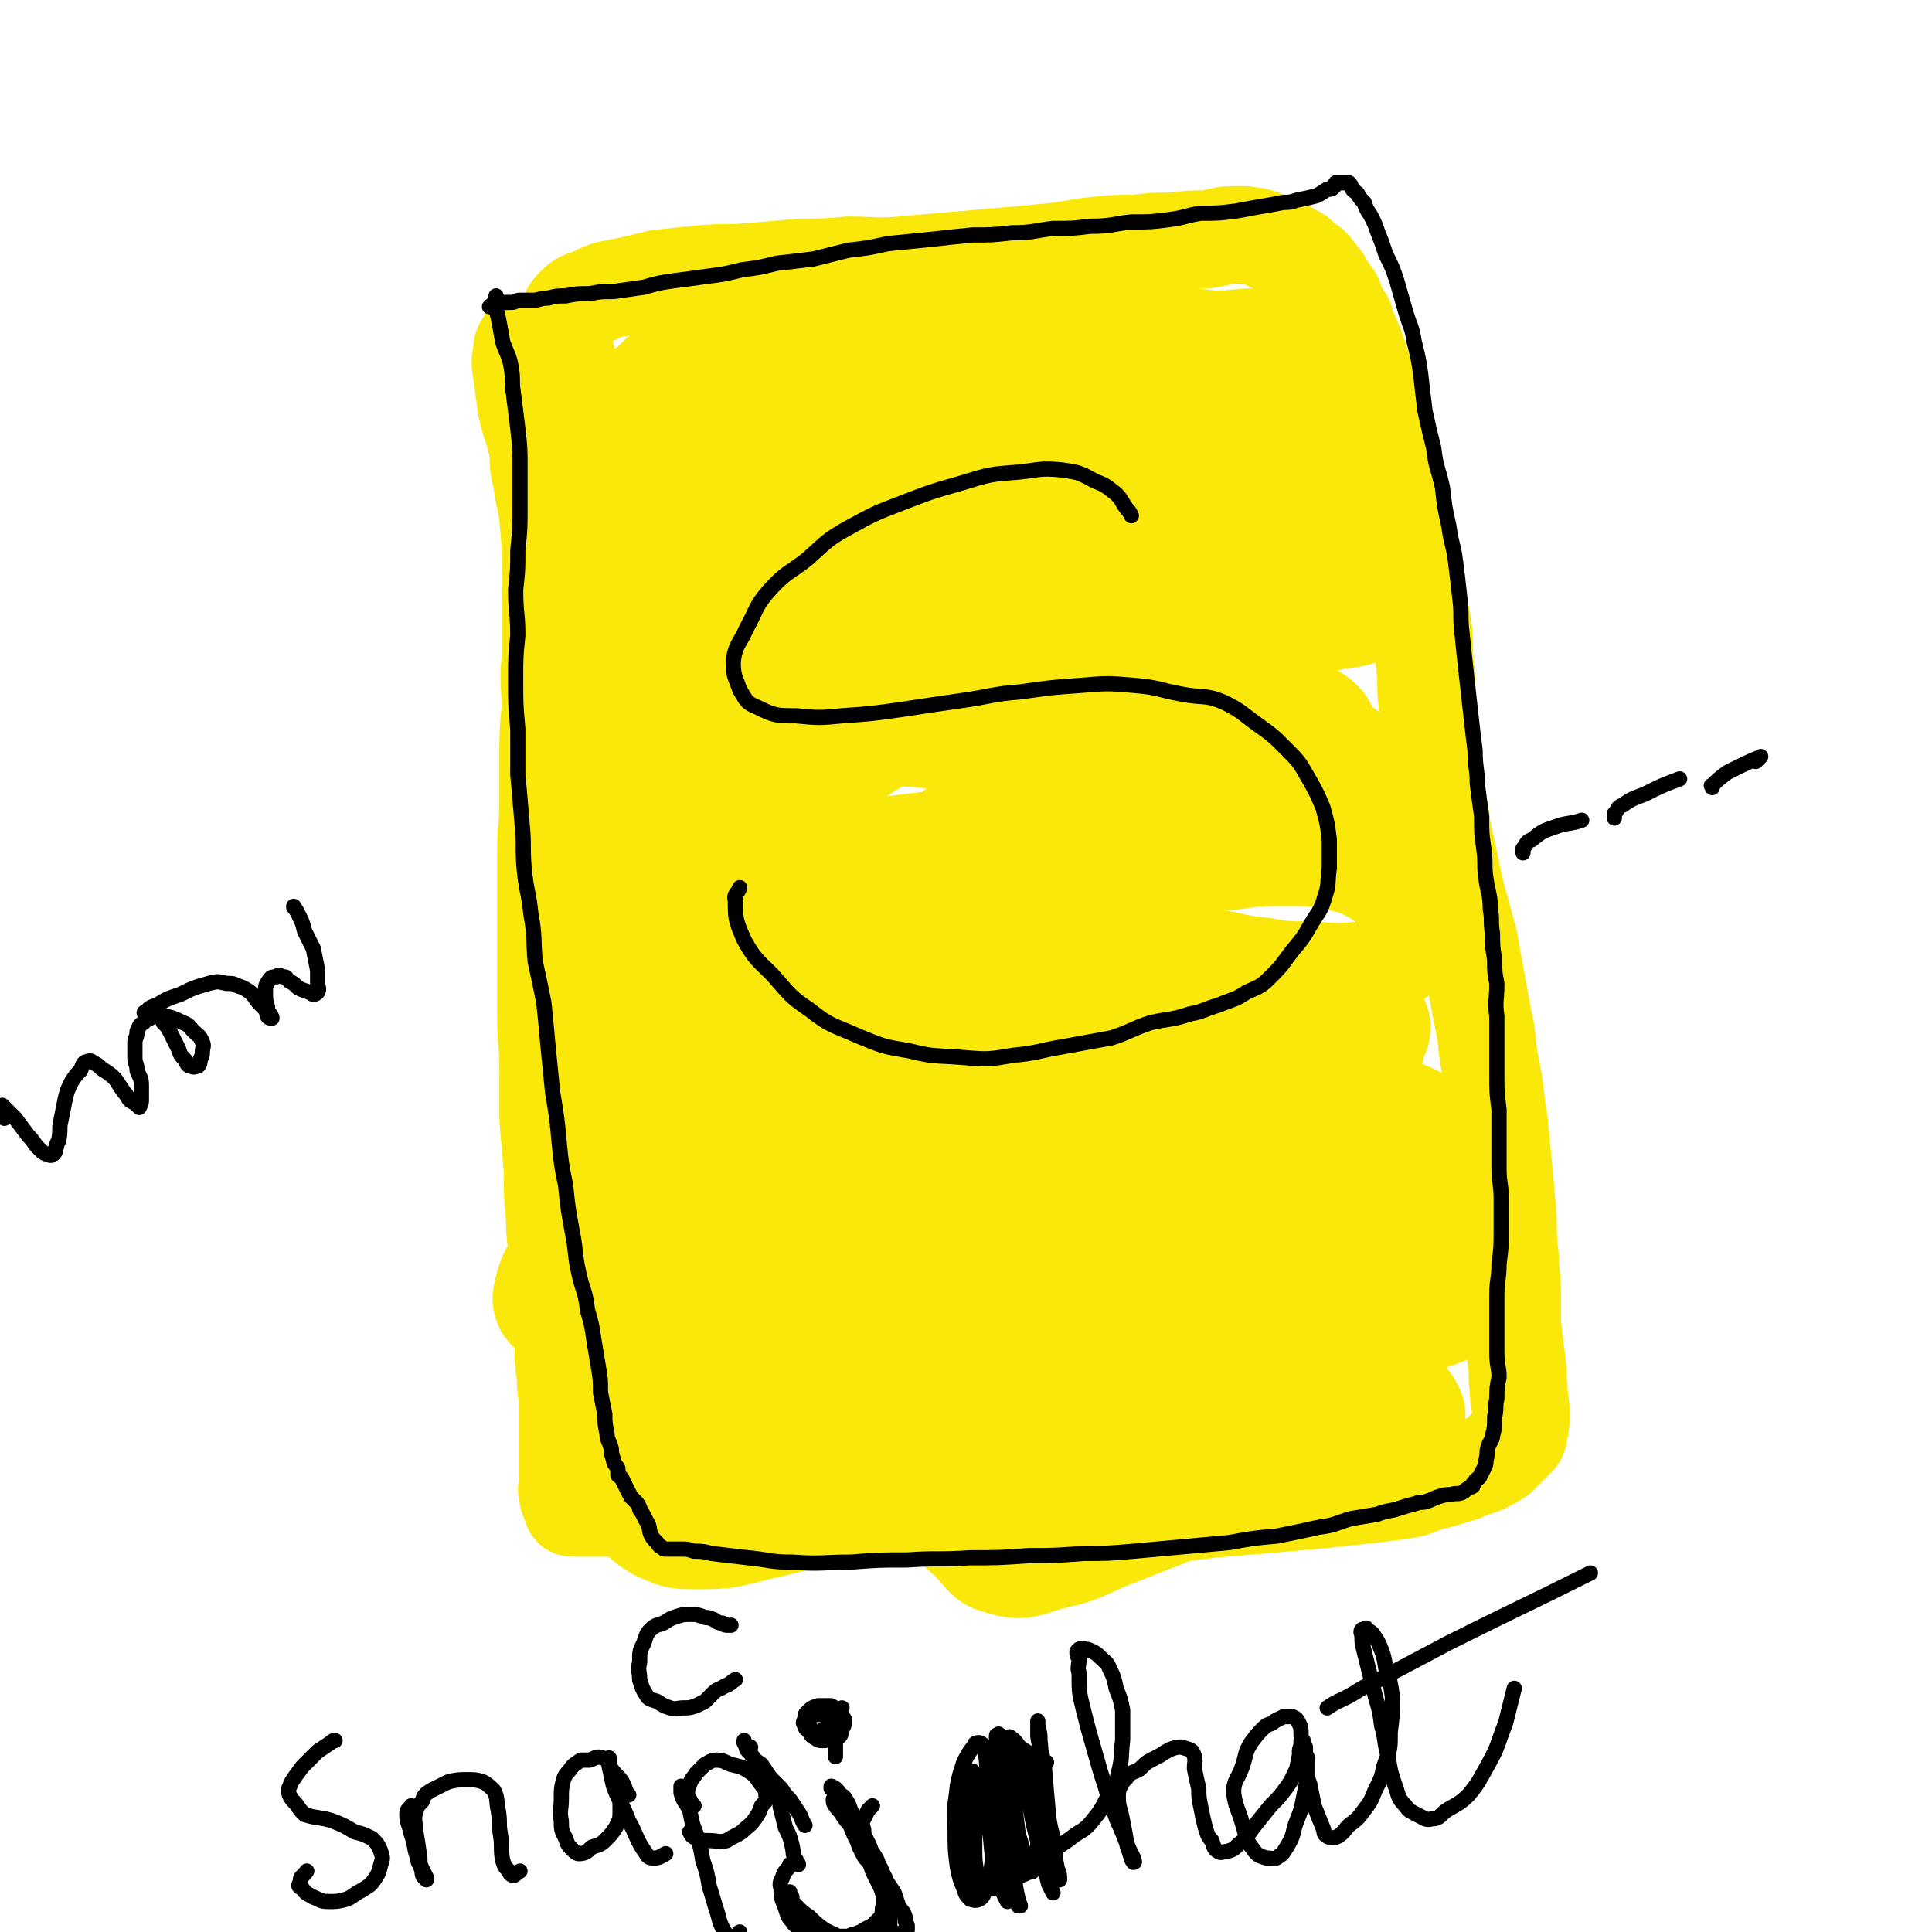
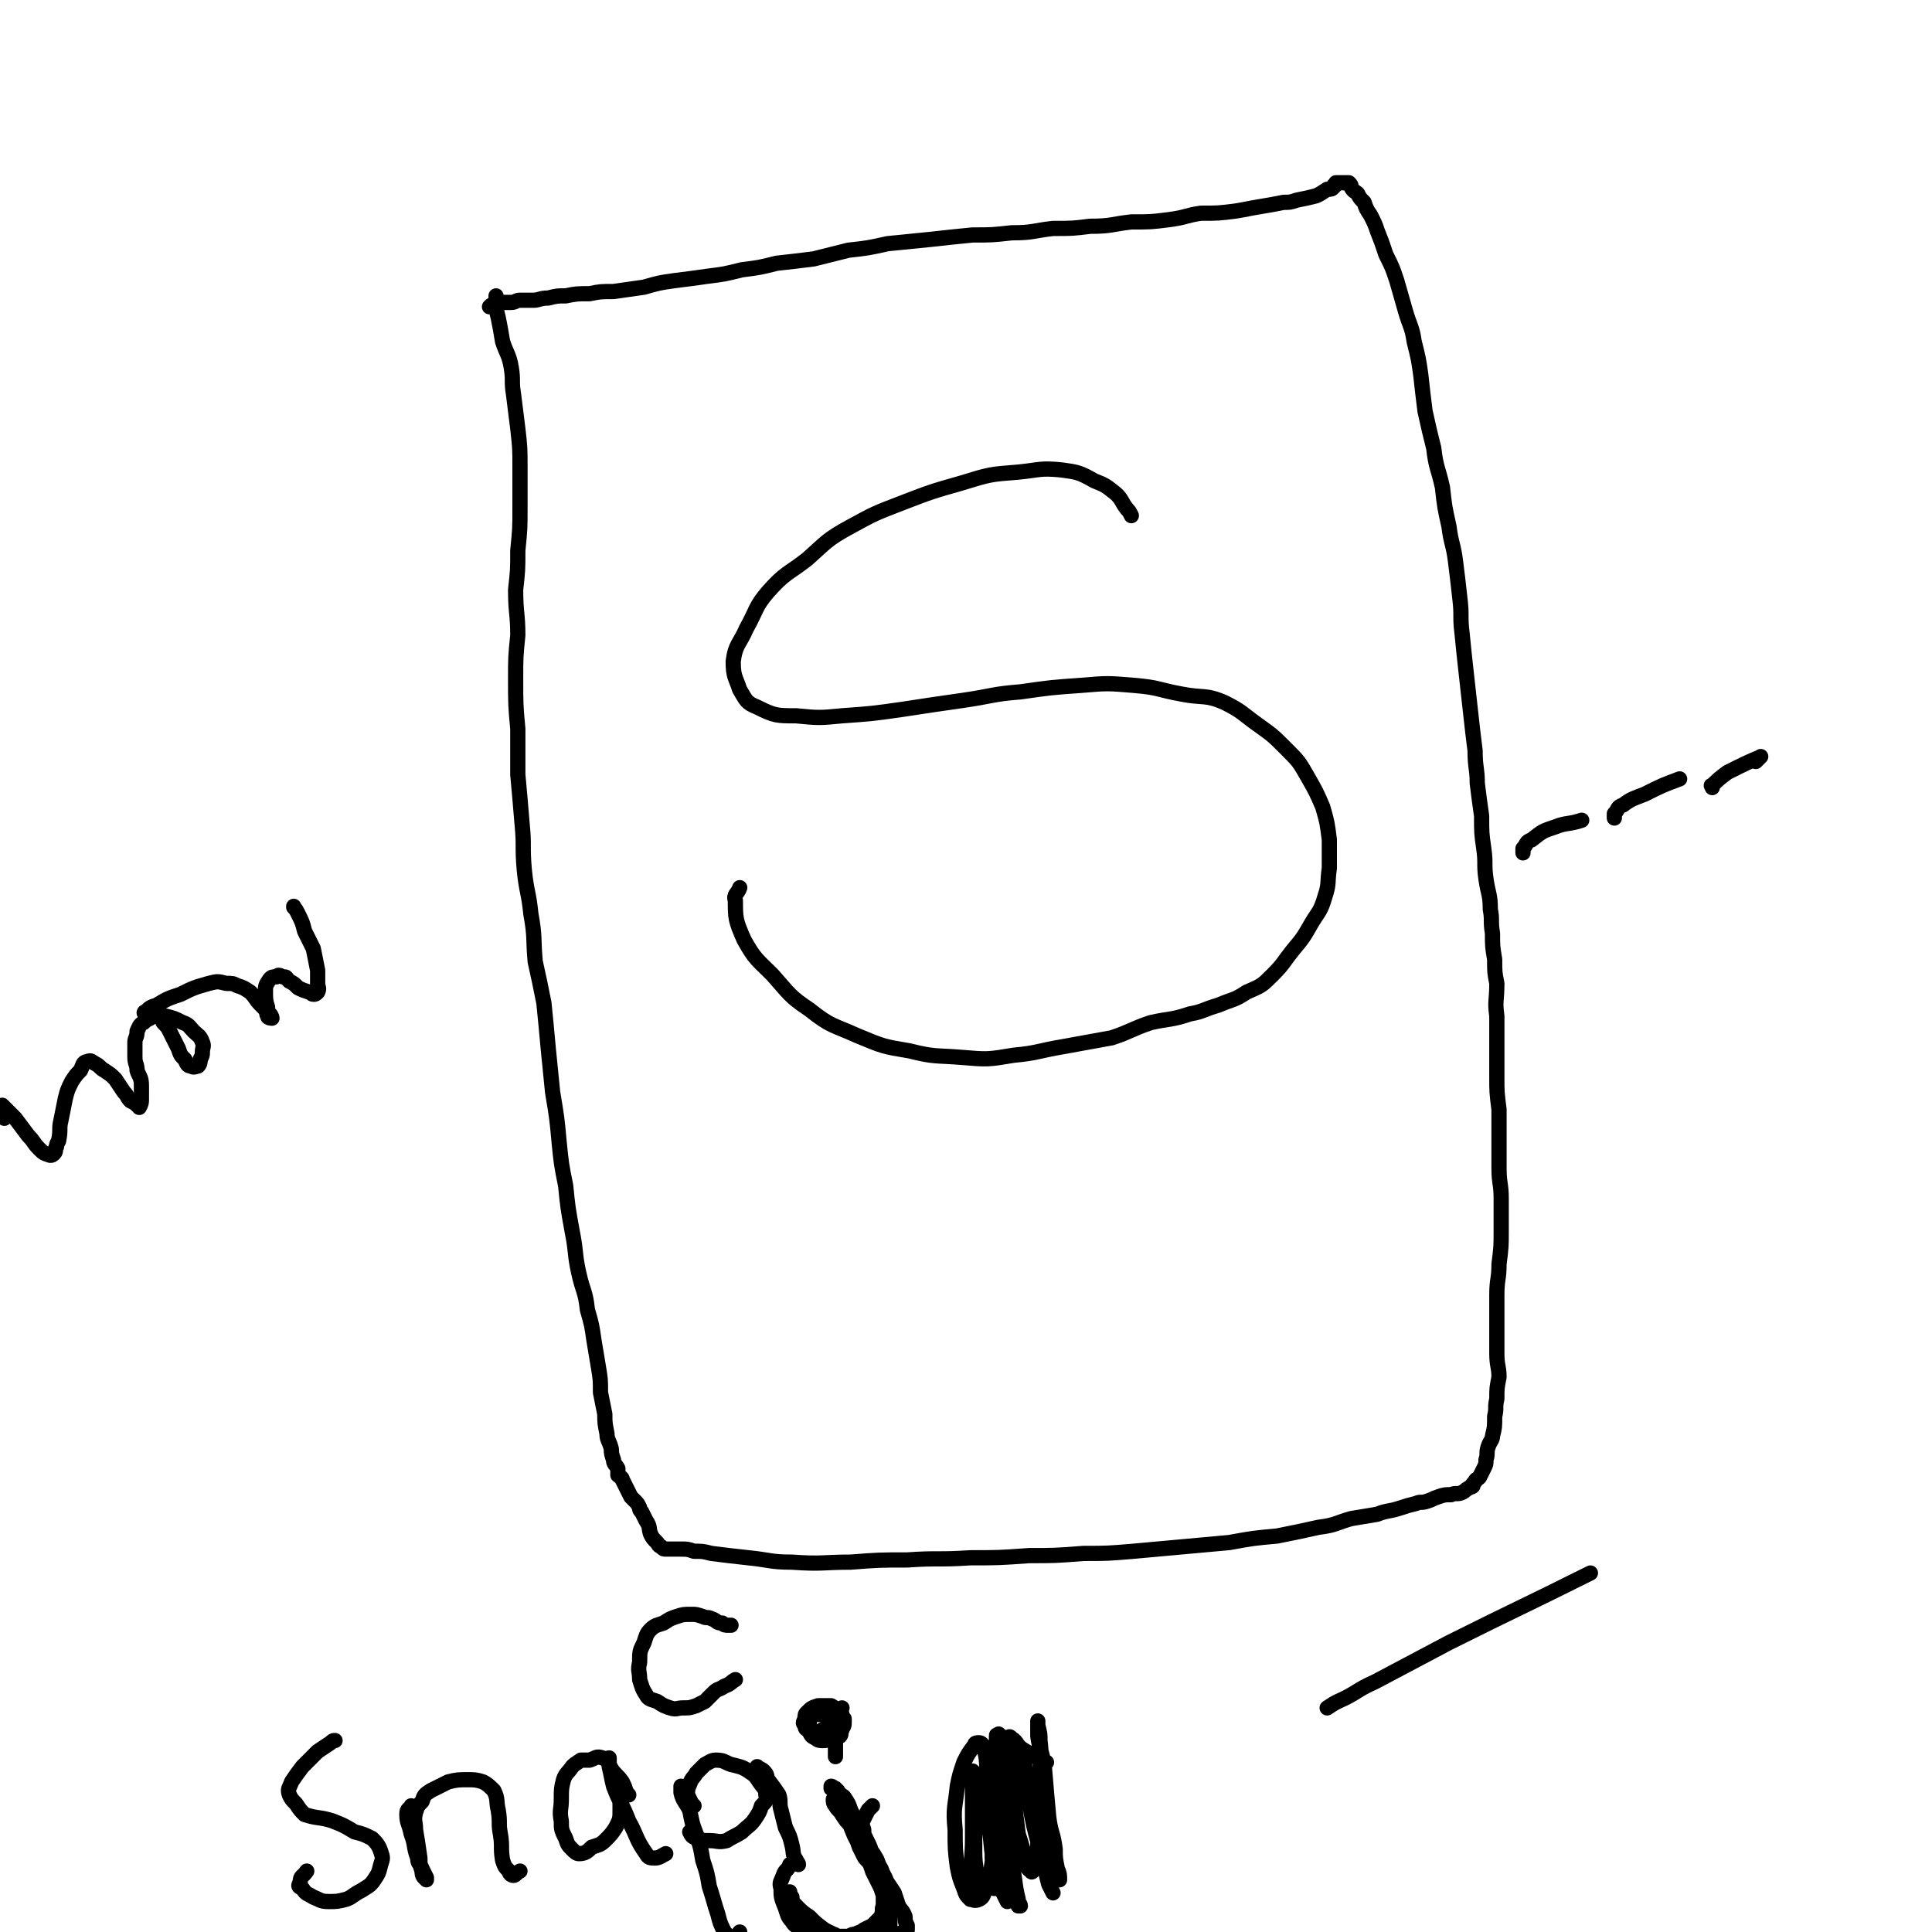
<svg xmlns="http://www.w3.org/2000/svg" viewBox="0 0 888 888" version="1.1">
  <g fill="none" stroke="#FAE80B" stroke-width="45" stroke-linecap="round" stroke-linejoin="round">
-     <path d="M241,158c0,0 0,0 0,0 -1,2 -1,1 -1,4 -1,4 -1,5 0,10 1,8 1,8 2,15 2,9 3,9 5,18 1,7 0,8 2,15 1,9 2,9 3,18 1,11 1,11 1,21 1,11 0,11 0,22 0,11 0,11 0,22 -1,11 0,11 0,23 -1,11 -1,11 -1,22 0,10 0,10 0,20 0,12 -1,12 -1,24 0,13 0,13 0,25 0,13 0,13 0,25 0,13 0,13 0,25 0,12 1,12 1,24 0,11 0,11 0,23 1,12 1,12 2,24 0,11 0,11 1,21 0,11 1,11 2,21 0,10 0,10 1,19 0,9 0,9 1,18 0,8 0,8 1,15 0,8 1,8 1,15 0,5 0,5 0,11 0,5 0,5 0,10 0,4 0,4 0,7 0,3 0,3 0,6 0,3 -1,3 0,5 0,2 0,2 1,4 1,2 1,2 1,3 1,0 1,0 1,0 1,0 1,0 2,0 2,0 2,0 3,0 6,0 6,0 12,0 7,1 7,1 15,2 9,0 9,0 18,1 14,0 14,0 28,1 14,0 14,0 28,0 15,0 15,-1 30,-1 14,0 14,-1 29,-1 14,0 14,0 28,0 14,0 14,0 28,0 13,0 13,0 26,0 13,0 13,1 26,0 13,0 13,-1 26,-2 12,-1 12,-1 24,-2 11,-1 11,-1 22,-2 9,-1 9,-1 19,-2 8,-1 8,-1 16,-2 7,-1 7,-2 13,-4 5,-1 5,-1 11,-3 4,-1 4,-1 8,-3 4,-1 4,-1 8,-3 2,-1 2,-1 5,-3 2,-2 2,-2 4,-4 2,-2 2,-2 4,-4 1,-1 1,-2 1,-3 1,-4 1,-4 1,-8 0,-6 -1,-6 -1,-12 -1,-6 0,-6 -1,-13 -1,-8 -1,-8 -2,-16 0,-7 0,-7 0,-14 0,-9 -1,-9 -1,-17 -1,-9 -1,-9 -1,-18 -1,-12 -1,-12 -2,-23 -1,-10 -1,-10 -2,-21 -2,-10 -1,-10 -3,-21 -2,-10 -2,-10 -3,-20 -2,-10 -2,-10 -4,-21 -2,-11 -2,-11 -4,-22 -3,-11 -3,-11 -6,-22 -2,-9 -2,-9 -4,-19 -2,-8 -2,-8 -3,-16 -2,-9 -2,-9 -3,-18 -1,-9 0,-9 -1,-17 -1,-9 -1,-9 -2,-18 -1,-8 0,-8 -1,-16 -1,-9 0,-9 -1,-17 -1,-8 -2,-8 -3,-17 -2,-8 -2,-8 -3,-16 -2,-8 -2,-8 -4,-16 -1,-7 -2,-7 -3,-13 -2,-6 -2,-6 -4,-13 -2,-5 -1,-6 -3,-11 -1,-5 -1,-5 -2,-10 -1,-4 0,-4 -1,-8 -1,-4 -1,-4 -2,-8 -1,-3 -1,-3 -2,-5 -1,-3 -1,-3 -2,-6 -1,-3 -1,-3 -2,-6 -1,-2 -1,-2 -2,-5 -2,-4 -2,-4 -3,-8 -1,-2 -2,-2 -3,-5 -1,-2 -1,-2 -2,-5 -2,-3 -2,-3 -4,-5 -1,-3 -1,-3 -3,-5 -2,-3 -2,-3 -4,-5 -2,-1 -2,-1 -4,-3 -2,-2 -2,-2 -5,-3 -1,-1 -1,-1 -3,-2 -3,-1 -2,-1 -5,-2 -4,-2 -4,-2 -7,-3 -5,-1 -5,-1 -10,-1 -7,0 -7,1 -13,2 -8,0 -8,0 -16,1 -9,0 -9,0 -17,1 -10,0 -10,0 -19,1 -10,1 -10,2 -21,3 -11,1 -11,1 -22,2 -11,1 -12,1 -23,2 -12,1 -12,1 -23,2 -12,1 -12,0 -24,0 -11,1 -11,1 -22,1 -11,1 -11,1 -23,2 -11,1 -11,0 -22,1 -10,1 -10,1 -20,2 -8,2 -8,2 -17,4 -6,1 -7,1 -13,4 -4,2 -5,1 -8,4 -3,3 -3,3 -4,7 -2,2 -2,2 -3,5 0,3 0,3 1,6 0,3 0,2 1,5 1,3 0,3 1,6 2,4 2,4 5,7 4,3 4,4 8,5 8,3 8,3 17,4 11,3 11,4 22,4 17,0 17,-2 33,-3 20,-2 20,-1 39,-4 22,-2 21,-4 43,-7 21,-4 21,-4 43,-8 18,-3 18,-2 36,-5 16,-3 16,-3 32,-5 12,-1 12,-1 25,-1 9,-1 9,-1 19,-1 7,0 7,1 14,1 6,1 6,1 11,2 3,1 4,1 5,2 1,1 0,1 -1,1 -3,1 -3,0 -5,0 -8,0 -8,0 -15,-1 -8,-1 -8,0 -16,-1 -10,-1 -10,-1 -19,-3 -9,-1 -9,-1 -19,-3 -10,-1 -10,-1 -20,-3 -12,-1 -12,-1 -24,-2 -14,-1 -14,0 -28,0 -14,0 -14,0 -29,0 -15,0 -15,0 -30,1 -14,0 -14,0 -28,1 -12,1 -13,1 -25,3 -12,2 -12,3 -23,6 -10,3 -10,3 -19,8 -8,4 -8,4 -14,10 -6,4 -6,4 -10,10 -3,3 -3,4 -4,8 -2,4 -2,4 -1,8 1,3 2,3 4,5 4,3 4,4 9,4 8,2 9,1 18,0 13,0 13,0 27,-3 18,-3 18,-3 37,-7 20,-5 20,-5 41,-10 22,-5 22,-5 44,-10 23,-6 23,-6 45,-10 22,-4 22,-4 43,-6 17,-2 17,-3 35,-3 11,-1 11,-1 22,1 2,0 3,1 4,3 2,2 2,4 1,5 -5,3 -6,2 -12,4 -9,3 -9,3 -19,5 -13,2 -13,2 -28,4 -15,2 -15,2 -31,3 -19,2 -19,1 -38,3 -22,1 -22,1 -43,3 -23,2 -23,2 -46,5 -21,3 -21,3 -41,8 -15,3 -15,3 -30,8 -12,4 -12,3 -23,9 -9,5 -9,5 -16,12 -5,4 -6,4 -9,11 -3,5 -5,6 -3,11 1,6 3,7 9,11 6,4 6,4 13,6 9,3 9,3 19,2 13,0 13,0 26,-4 17,-4 17,-5 34,-11 20,-7 20,-7 40,-14 21,-8 21,-9 42,-17 19,-7 19,-8 38,-14 19,-6 19,-6 38,-9 17,-4 17,-4 35,-5 14,-1 14,-1 28,0 10,1 10,1 20,4 7,1 7,2 12,6 3,2 4,3 4,6 0,3 -1,4 -4,6 -8,3 -8,2 -16,3 -11,1 -11,1 -21,1 -14,0 -14,0 -28,-1 -14,-1 -14,-1 -28,-2 -18,-2 -18,-2 -35,-3 -17,-1 -17,-1 -35,-1 -21,-1 -21,-1 -42,-1 -18,1 -18,1 -37,2 -15,1 -16,0 -31,3 -13,2 -14,2 -26,7 -11,4 -11,5 -21,11 -8,7 -9,7 -16,15 -6,7 -6,8 -10,17 -4,8 -5,8 -6,16 -1,7 0,8 2,14 2,7 2,8 7,13 4,5 5,6 11,8 9,2 10,0 20,-1 13,-1 14,-1 27,-5 17,-6 16,-7 33,-15 16,-8 16,-8 33,-16 18,-9 18,-10 36,-18 18,-8 18,-8 36,-14 16,-6 17,-6 33,-9 14,-3 14,-4 28,-4 14,-1 14,0 28,2 14,1 14,0 27,3 11,2 11,3 22,7 7,3 8,3 15,7 5,3 7,3 9,7 0,2 -2,3 -4,6 -3,3 -4,3 -8,4 -7,3 -8,3 -15,4 -11,2 -11,2 -21,2 -14,1 -14,1 -29,0 -16,0 -16,-1 -32,-2 -19,-1 -19,-1 -38,-1 -18,-1 -18,-1 -37,-1 -18,-1 -18,0 -36,0 -16,1 -16,0 -32,2 -16,2 -16,1 -32,5 -14,4 -14,4 -27,10 -14,6 -14,6 -26,15 -11,8 -11,9 -21,19 -9,10 -10,9 -16,21 -5,9 -3,10 -4,20 -1,7 -3,8 0,14 1,5 3,6 8,9 5,4 5,4 11,5 10,1 10,1 20,-2 12,-3 12,-4 23,-10 14,-8 14,-9 28,-17 14,-9 14,-10 28,-19 15,-9 14,-10 30,-18 14,-8 14,-9 30,-15 15,-6 15,-6 31,-10 15,-4 15,-4 30,-5 14,-2 14,-1 28,0 14,1 14,1 27,4 11,2 11,2 21,6 8,2 7,3 15,7 6,3 7,2 12,6 3,3 3,3 4,7 0,3 0,4 -1,6 -1,4 -2,4 -5,6 -4,3 -4,3 -9,4 -7,3 -7,3 -14,4 -9,1 -9,1 -19,0 -14,-1 -14,-1 -28,-3 -15,-2 -15,-1 -31,-3 -17,-2 -17,-2 -33,-5 -16,-2 -16,-2 -31,-4 -14,-2 -14,-3 -29,-3 -14,-1 -14,0 -27,1 -14,1 -14,-1 -28,2 -13,2 -13,3 -25,8 -11,5 -12,4 -22,11 -9,6 -9,7 -15,16 -5,7 -6,7 -8,15 -2,6 -2,7 0,14 1,6 1,7 6,12 5,6 6,6 13,9 9,3 10,4 19,4 16,-1 16,-2 31,-7 19,-6 19,-6 36,-15 19,-10 19,-10 37,-21 16,-10 15,-11 31,-21 14,-9 13,-10 28,-17 15,-7 15,-7 30,-12 15,-4 15,-5 30,-7 14,-1 14,-1 28,0 14,0 14,0 27,4 10,3 10,4 18,10 7,4 7,4 12,10 3,3 3,4 4,8 1,4 1,5 0,8 -1,3 -2,3 -4,5 -4,3 -5,3 -9,4 -8,1 -8,1 -16,1 -15,0 -15,-1 -30,-2 -16,0 -16,0 -32,-1 -18,0 -18,0 -36,0 -17,0 -17,1 -35,2 -15,1 -15,2 -29,4 -16,2 -16,2 -32,4 -17,3 -17,3 -33,6 -15,2 -15,1 -31,4 -13,3 -14,2 -27,6 -11,3 -11,3 -21,7 -8,4 -8,4 -16,9 -7,4 -7,4 -12,9 -3,4 -3,5 -5,9 0,3 0,4 1,7 2,4 2,4 6,6 8,6 9,6 19,8 11,4 12,4 24,5 19,1 19,1 37,-1 21,-2 21,-1 41,-6 21,-6 20,-7 41,-15 18,-7 17,-8 35,-16 16,-7 16,-7 32,-13 15,-7 15,-8 30,-12 15,-4 15,-4 30,-5 14,-2 14,-2 28,-2 11,0 11,0 22,2 9,2 9,2 17,6 6,4 7,4 12,10 3,5 2,6 4,11 1,6 3,7 1,11 -2,5 -4,5 -8,7 -7,3 -7,4 -14,5 -11,1 -12,1 -23,0 -12,0 -12,0 -24,-2 -11,-1 -11,-2 -23,-4 -13,-3 -13,-3 -25,-6 -15,-2 -15,-2 -29,-5 -16,-2 -16,-2 -32,-4 -16,-2 -16,-2 -32,-2 -15,0 -15,0 -30,1 -13,2 -14,1 -27,4 -14,3 -14,3 -28,8 -13,4 -14,4 -26,11 -9,5 -9,6 -17,13 -8,7 -8,7 -13,14 -4,6 -4,7 -5,14 -1,5 -1,6 0,12 2,5 2,5 6,9 4,5 5,6 11,7 10,3 11,2 21,1 14,-1 14,-2 27,-6 17,-5 17,-5 33,-12 17,-7 16,-8 33,-15 14,-6 14,-6 30,-12 15,-5 15,-6 31,-11 16,-4 16,-4 32,-7 17,-4 17,-4 34,-5 16,-1 16,-1 32,0 12,0 12,0 24,3 8,1 9,0 16,4 5,2 5,3 8,7 3,4 4,4 5,8 0,3 0,4 -2,7 -1,4 0,5 -3,8 -5,5 -5,5 -11,8 -9,3 -9,3 -18,5 -12,2 -12,2 -24,2 -17,-1 -17,-2 -33,-4 -17,-3 -17,-3 -34,-6 -17,-4 -17,-4 -33,-7 -16,-3 -16,-3 -32,-5 -17,-2 -17,-3 -33,-3 -16,-1 -16,-1 -32,0 -15,1 -15,2 -30,4 -13,3 -13,3 -27,7 -10,3 -10,3 -19,9 -7,5 -6,6 -12,12 -6,6 -7,6 -11,12 -4,6 -3,6 -5,12 -1,5 -4,6 -2,9 1,4 4,3 8,5 7,3 7,4 15,4 17,1 17,0 33,-3 22,-4 22,-4 42,-10 26,-7 26,-8 52,-16 24,-8 23,-8 48,-16 20,-6 20,-7 42,-11 19,-4 19,-4 39,-4 19,0 19,1 37,4 17,3 16,3 33,8 12,4 13,4 25,9 7,3 7,4 13,8 3,2 4,2 5,5 0,2 -1,3 -3,4 -3,2 -4,2 -7,3 -8,1 -8,0 -16,1 -12,1 -12,1 -23,1 -16,1 -16,1 -32,1 -17,0 -17,0 -34,-1 -16,0 -16,0 -32,-1 -17,-1 -17,-1 -34,-3 -17,-2 -17,-3 -34,-6 -18,-2 -18,-3 -36,-4 -18,-1 -18,-2 -36,0 -17,2 -17,3 -34,7 -16,4 -16,4 -31,11 -13,5 -13,5 -25,13 -10,6 -10,6 -19,14 -8,7 -8,7 -13,15 -5,5 -5,6 -7,12 -1,5 -2,6 0,10 3,4 4,4 9,6 8,3 8,4 17,4 17,0 17,-2 34,-6 19,-4 19,-4 39,-10 22,-7 22,-8 44,-15 21,-8 21,-8 43,-16 18,-6 18,-6 37,-12 18,-5 17,-6 36,-10 18,-4 18,-3 37,-6 21,-3 21,-4 41,-5 19,-1 19,0 38,1 14,0 14,0 28,2 6,1 9,0 13,3 3,3 1,5 1,10 -2,5 -1,6 -5,9 -6,7 -7,6 -15,10 -9,5 -9,6 -19,10 -13,5 -13,5 -28,7 -16,4 -16,4 -32,5 -19,1 -19,1 -39,0 -19,-1 -20,-1 -39,-4 -17,-3 -17,-4 -34,-9 -14,-3 -14,-4 -28,-7 -13,-3 -13,-2 -27,-4 -13,-1 -13,-1 -26,-1 -13,1 -13,0 -26,4 -13,3 -13,4 -25,9 -10,5 -11,4 -20,11 -7,6 -7,7 -13,15 -5,7 -6,7 -10,15 -3,8 -2,8 -3,16 0,6 -1,8 2,13 3,5 4,6 9,9 7,3 8,4 16,4 11,0 11,-1 22,-4 19,-5 19,-5 38,-12 21,-7 21,-7 41,-16 23,-9 23,-10 45,-20 21,-9 21,-11 43,-19 20,-7 20,-6 41,-10 19,-4 19,-4 38,-5 17,-1 17,0 34,1 14,1 15,1 29,4 11,3 11,3 22,7 7,2 7,2 13,6 2,1 3,2 3,4 0,3 -1,4 -4,6 -5,4 -6,4 -12,6 -10,4 -10,5 -21,7 -13,3 -13,3 -26,4 -18,2 -18,3 -35,3 -19,0 -20,0 -39,-3 -22,-3 -22,-4 -44,-9 -21,-4 -21,-6 -42,-9 -17,-2 -17,-1 -34,0 -18,1 -18,0 -35,5 -17,5 -17,6 -32,15 -14,8 -15,8 -27,19 -11,10 -12,10 -19,22 -6,9 -5,9 -9,20 -2,6 -4,8 -2,14 2,5 4,6 9,9 7,3 8,4 16,4 15,0 15,0 30,-4 18,-4 18,-4 34,-11 19,-7 19,-7 37,-15 18,-8 17,-9 35,-17 17,-7 17,-6 34,-13 17,-6 17,-7 34,-11 16,-4 16,-3 33,-5 14,-2 14,-1 28,-1 14,-1 14,-1 28,0 9,0 9,0 18,2 7,2 7,1 13,5 4,2 4,3 7,7 1,2 2,3 2,5 0,3 -1,3 -3,5 -2,2 -2,3 -5,4 -5,2 -5,2 -11,3 -8,0 -9,0 -17,-1 -13,-1 -13,0 -25,-3 -17,-4 -16,-6 -32,-11 -14,-5 -14,-6 -28,-9 -13,-3 -13,-2 -26,-3 -12,-1 -12,-2 -25,0 -15,1 -15,1 -30,4 -15,3 -16,3 -31,7 -14,4 -14,4 -28,9 -10,4 -10,4 -20,9 -4,3 -5,3 -8,7 -2,2 -2,3 -2,6 0,2 0,3 2,4 7,4 7,3 15,5 13,3 13,4 26,5 18,1 19,0 37,-2 18,-1 18,-1 37,-5 17,-3 17,-4 34,-8 18,-4 18,-4 36,-8 17,-3 17,-2 35,-4 15,-2 15,-2 29,-3 8,0 8,1 16,1 4,0 5,0 7,0 0,0 -1,1 -2,1 -3,2 -3,1 -6,2 -10,3 -10,3 -19,7 -25,8 -25,8 -49,17 -23,9 -23,9 -46,18 -13,5 -13,7 -27,10 -12,3 -14,6 -24,3 -10,-2 -9,-6 -17,-13 -4,-4 -6,-4 -8,-10 -3,-14 0,-15 -1,-31 " />
-   </g>
+     </g>
  <g fill="none" stroke="#000000" stroke-width="7" stroke-linecap="round" stroke-linejoin="round">
    <path d="M520,237c0,0 0,0 0,0 -1,-2 -1,-2 -2,-3 -3,-4 -2,-4 -5,-7 -5,-4 -5,-4 -10,-6 -7,-4 -8,-4 -15,-5 -10,-1 -10,0 -20,1 -13,1 -13,1 -26,5 -14,4 -14,4 -27,9 -13,5 -13,5 -24,11 -11,6 -11,7 -20,15 -9,7 -10,6 -18,15 -6,7 -5,8 -10,17 -3,7 -5,7 -6,15 0,7 1,7 3,13 3,5 3,6 8,8 8,4 9,4 18,4 10,1 11,1 21,0 14,-1 14,-1 28,-3 13,-2 13,-2 27,-4 14,-2 14,-3 27,-4 14,-2 14,-2 28,-3 12,-1 12,-1 24,0 12,1 11,2 22,4 10,2 11,0 20,4 8,4 8,5 15,10 7,5 7,5 13,11 6,6 6,6 10,13 4,7 4,7 7,14 2,7 2,7 3,15 0,6 0,6 0,13 -1,7 0,7 -2,13 -2,7 -3,7 -6,12 -4,7 -4,7 -9,13 -4,5 -4,6 -9,11 -5,5 -5,5 -12,8 -6,4 -6,3 -13,6 -7,2 -7,3 -13,4 -9,3 -9,2 -18,4 -9,3 -9,4 -18,7 -11,2 -11,2 -22,4 -12,2 -12,3 -23,4 -12,2 -12,2 -24,1 -12,-1 -12,0 -24,-3 -12,-2 -12,-2 -24,-7 -11,-5 -12,-4 -22,-12 -9,-6 -9,-7 -17,-16 -7,-7 -8,-7 -13,-16 -4,-9 -4,-10 -4,-18 -1,-3 1,-3 2,-6 " />
    <path d="M228,136c0,0 0,0 0,0 0,1 0,1 0,3 0,3 0,3 1,7 1,5 1,5 2,11 2,6 3,6 4,12 1,6 0,6 1,12 1,8 1,8 2,16 1,9 1,9 1,18 0,9 0,9 0,18 0,10 0,10 -1,20 0,9 0,9 -1,18 0,11 1,11 1,21 -1,10 -1,10 -1,20 0,12 0,12 1,23 0,10 0,10 0,21 1,11 1,11 2,23 1,10 0,10 1,21 1,10 2,10 3,20 2,11 1,11 2,22 2,9 2,9 4,19 1,10 1,10 2,21 1,10 1,10 2,20 2,12 2,12 3,23 1,10 1,10 3,20 1,10 1,10 3,21 2,10 1,10 3,19 2,9 3,8 4,17 2,7 2,7 3,14 1,6 1,6 2,12 1,6 1,6 1,12 1,5 1,5 2,10 0,4 0,4 1,9 0,3 1,3 2,7 0,2 0,2 1,5 0,2 1,2 2,4 0,1 0,2 0,3 1,1 2,1 2,2 1,2 1,2 2,4 1,2 1,2 2,4 1,1 1,1 2,2 1,1 1,1 2,3 0,1 0,1 1,2 1,2 1,2 2,4 2,3 1,3 2,6 1,2 1,2 3,4 1,1 0,1 2,2 1,1 1,1 2,1 1,0 1,0 3,0 2,0 2,0 4,0 3,0 3,0 6,1 4,0 4,0 8,1 8,1 8,1 17,2 10,1 10,2 20,2 14,1 14,0 27,0 13,-1 13,-1 26,-1 14,-1 14,0 29,-1 13,0 13,0 27,-1 12,0 12,0 25,-1 11,0 11,0 23,-1 11,-1 11,-1 22,-2 11,-1 11,-1 22,-2 11,-2 11,-2 22,-3 10,-2 10,-2 19,-4 8,-1 8,-2 15,-4 6,-1 6,-1 12,-2 5,-2 5,-1 11,-3 3,-1 3,-1 7,-2 2,-1 2,0 5,-1 3,-1 2,-1 5,-2 3,-1 3,-1 6,-1 2,-1 3,0 5,-1 2,-1 1,-1 3,-2 1,-1 1,0 2,-1 0,0 0,-1 0,-1 0,0 0,1 0,1 0,-1 0,-1 1,-2 0,-1 1,-1 2,-2 1,-2 1,-2 2,-4 1,-2 1,-2 1,-4 1,-3 0,-3 1,-6 1,-3 2,-3 2,-5 1,-4 1,-4 1,-9 1,-4 0,-4 1,-8 0,-5 0,-5 1,-10 0,-5 -1,-5 -1,-11 0,-6 0,-6 0,-12 0,-7 0,-7 0,-15 0,-7 1,-7 1,-14 1,-8 1,-8 1,-15 0,-7 0,-7 0,-15 0,-7 -1,-7 -1,-14 0,-6 0,-6 0,-13 0,-7 0,-7 0,-14 -1,-8 -1,-8 -1,-15 0,-7 0,-7 0,-14 0,-7 0,-7 0,-14 -1,-7 0,-7 0,-15 -1,-5 -1,-5 -1,-11 -1,-6 -1,-6 -1,-12 -1,-6 0,-6 -1,-11 0,-7 -1,-7 -2,-14 -1,-7 0,-7 -1,-14 -1,-7 -1,-7 -1,-15 -1,-7 -1,-7 -2,-15 0,-7 -1,-7 -1,-15 -1,-8 -1,-8 -2,-17 -1,-9 -1,-9 -2,-18 -1,-9 -1,-9 -2,-19 -1,-8 0,-8 -1,-16 -1,-9 -1,-9 -2,-17 -1,-8 -2,-8 -3,-16 -2,-9 -2,-9 -3,-18 -2,-9 -3,-9 -4,-18 -2,-8 -2,-8 -4,-17 -1,-8 -1,-8 -2,-17 -1,-7 -1,-7 -3,-15 -1,-7 -2,-7 -4,-14 -2,-7 -2,-7 -4,-14 -2,-6 -2,-6 -5,-12 -2,-6 -2,-6 -4,-11 -1,-3 -1,-3 -3,-7 -2,-3 -2,-3 -3,-6 -2,-2 -2,-2 -3,-4 -1,-1 -2,-1 -3,-3 0,-1 0,-1 -1,-2 0,0 -1,0 -1,0 -1,0 -1,0 -2,0 0,0 0,0 -1,0 -1,0 -1,0 -2,0 0,0 0,1 0,1 -1,0 -1,0 -1,1 -1,1 -1,1 -3,1 -3,2 -3,2 -5,3 -4,1 -4,1 -9,2 -3,1 -3,1 -6,1 -5,1 -5,1 -11,2 -6,1 -5,1 -11,2 -8,1 -8,1 -16,1 -7,1 -7,2 -15,3 -8,1 -8,1 -17,1 -9,1 -9,2 -19,2 -8,1 -8,1 -17,1 -9,1 -9,2 -19,2 -9,1 -9,1 -18,1 -10,1 -10,1 -19,2 -10,1 -10,1 -20,2 -9,2 -9,2 -18,3 -8,2 -8,2 -16,4 -8,1 -8,1 -17,2 -8,2 -8,2 -16,3 -8,2 -8,2 -16,3 -7,1 -7,1 -15,2 -7,1 -7,1 -14,3 -7,1 -7,1 -14,2 -6,0 -6,0 -11,1 -6,0 -6,0 -11,1 -4,0 -4,0 -8,1 -4,0 -4,1 -7,1 -3,0 -3,0 -6,0 -2,0 -2,1 -4,1 -3,0 -3,0 -5,0 -1,0 -1,0 -2,1 -2,0 -2,0 -3,1 " />
-     <path d="M475,812c0,0 0,0 0,0 -2,0 -2,0 -3,0 -2,0 -2,-1 -4,-1 -2,0 -2,-1 -4,0 -4,1 -4,1 -7,3 -4,1 -4,1 -7,4 -3,3 -3,3 -5,7 -2,6 -2,6 -3,12 0,7 -1,8 1,15 2,5 2,5 6,9 3,3 4,4 8,4 4,1 4,0 8,-1 4,-2 5,-2 9,-4 4,-4 4,-4 9,-8 4,-4 5,-4 9,-7 5,-4 6,-3 10,-8 4,-5 4,-5 7,-11 3,-6 4,-5 5,-11 2,-7 1,-8 2,-15 0,-7 0,-7 0,-14 -1,-5 -1,-5 -3,-10 -1,-5 -1,-5 -3,-9 -1,-3 -2,-3 -4,-5 -2,-2 -2,-2 -4,-3 -2,-1 -2,-1 -4,-1 -1,-1 -1,0 -2,0 0,1 -1,1 -1,1 0,2 0,2 1,3 0,4 -1,4 0,7 0,9 0,9 2,17 2,8 2,8 4,15 2,7 2,7 4,14 2,6 2,6 4,13 3,6 2,6 5,12 2,5 2,5 4,10 1,2 1,2 2,4 0,1 1,2 0,2 0,0 -1,-1 -1,-2 -1,-3 -1,-3 -2,-6 -1,-6 -1,-6 -2,-11 -1,-6 -2,-6 -2,-11 0,-2 0,-3 1,-5 1,-2 1,-2 3,-4 2,-3 3,-2 6,-4 3,-3 3,-3 7,-5 4,-2 3,-2 7,-4 3,-1 3,-1 5,-1 3,1 4,1 5,2 2,4 1,4 1,8 1,5 1,5 2,9 0,4 0,4 1,9 1,5 1,5 2,9 1,3 1,4 3,6 1,3 1,4 3,5 1,1 2,0 4,0 3,-1 3,-1 5,-3 4,-3 4,-4 7,-8 4,-5 4,-5 8,-10 4,-4 4,-4 7,-8 3,-4 3,-5 5,-9 1,-5 1,-5 2,-10 1,-3 0,-3 0,-6 0,-3 0,-3 -1,-5 -1,-2 -1,-2 -3,-3 -2,0 -2,0 -4,0 -2,1 -2,1 -4,2 -2,2 -3,1 -5,3 -3,3 -3,3 -6,7 -3,5 -2,5 -4,11 -2,6 -4,6 -4,12 1,7 2,7 4,14 2,6 1,7 5,12 2,3 3,3 6,4 3,0 4,1 6,-1 2,-1 2,-2 4,-5 3,-5 2,-6 4,-11 2,-5 2,-5 3,-10 1,-5 1,-5 2,-10 0,-4 0,-4 0,-9 -1,-2 -1,-2 -1,-5 -1,-1 -1,-1 -1,-3 0,0 0,0 0,0 0,0 -1,0 -1,0 0,1 0,1 0,2 -1,3 -1,3 0,6 1,6 2,6 4,12 1,5 1,5 2,10 2,5 2,5 4,10 1,2 0,3 2,4 2,1 3,1 5,0 3,-2 3,-3 5,-5 4,-3 4,-3 7,-7 3,-4 3,-4 5,-9 3,-6 3,-6 4,-11 3,-8 3,-8 3,-16 1,-8 1,-8 1,-16 -1,-7 -1,-7 -3,-13 -1,-6 -1,-6 -3,-11 -1,-2 -1,-2 -3,-5 -1,-1 -1,-1 -3,-2 0,-1 0,-1 -1,0 -1,0 -1,0 -1,0 -1,1 0,2 0,3 0,3 0,3 1,7 2,8 2,8 4,16 2,9 3,9 4,18 2,7 1,7 3,14 1,7 1,7 3,13 2,5 1,6 5,10 2,3 2,2 5,4 3,1 4,3 7,2 4,0 4,-2 7,-4 5,-3 6,-3 10,-7 5,-6 5,-7 9,-14 5,-9 4,-9 8,-19 2,-8 2,-8 4,-16 " />
    <path d="M610,785c0,0 0,0 0,0 3,-2 3,-2 5,-3 9,-4 8,-5 17,-9 17,-9 17,-9 34,-18 32,-16 33,-16 65,-32 " />
    <path d="M700,392c0,0 0,0 0,0 0,-1 0,-1 0,-2 2,-2 1,-3 4,-4 5,-4 5,-4 11,-6 5,-2 6,-1 12,-3 " />
    <path d="M742,376c0,0 0,0 0,0 0,-1 0,-1 0,-2 2,-2 1,-3 4,-4 4,-3 5,-3 10,-5 8,-4 8,-4 16,-7 " />
    <path d="M787,362c0,0 0,0 0,0 0,-1 -1,-1 0,-1 3,-3 3,-3 7,-6 8,-4 10,-5 15,-7 1,-1 -1,1 -2,2 " />
    <path d="M2,514c0,0 0,0 0,0 -1,-1 -1,-1 -2,-3 0,-1 0,-3 1,-3 0,0 1,1 2,2 2,2 2,2 4,4 3,4 3,4 6,8 3,3 2,3 5,6 2,2 2,2 5,3 1,0 1,0 2,-1 1,-1 0,-2 1,-3 0,-2 1,-2 1,-3 1,-5 0,-5 1,-9 1,-5 1,-5 2,-10 1,-4 1,-4 3,-8 2,-3 2,-3 4,-5 1,-2 1,-4 3,-4 2,-1 2,0 4,1 2,1 2,2 4,3 3,2 3,2 5,4 2,3 2,3 4,6 2,2 1,2 3,4 2,1 2,1 3,2 1,0 1,1 1,1 0,0 0,0 0,0 1,-2 1,-2 1,-4 0,-3 0,-3 0,-6 0,-4 -1,-4 -2,-7 0,-3 -1,-3 -1,-6 0,-3 0,-4 0,-7 0,-2 1,-2 1,-5 1,-2 1,-3 3,-4 1,-1 1,-1 3,-2 1,-1 1,-1 3,-1 2,0 2,1 3,3 2,2 2,2 3,4 2,4 2,4 4,8 1,3 1,3 3,5 1,2 1,3 3,3 1,1 2,0 3,0 1,-1 1,-2 1,-3 1,-2 1,-2 1,-3 0,-3 1,-3 0,-5 -1,-3 -2,-3 -4,-5 -2,-2 -2,-3 -5,-4 -4,-2 -4,-2 -8,-3 -3,0 -3,0 -6,-1 -2,0 -2,0 -3,0 -1,0 -1,-1 0,-1 2,-2 2,-2 5,-3 5,-3 5,-3 11,-5 6,-3 6,-3 13,-5 4,-1 4,-1 8,0 3,0 3,0 5,1 3,1 3,1 6,3 3,3 2,3 5,6 2,2 2,2 4,4 1,1 1,2 1,2 0,0 -2,0 -2,-1 -1,-2 0,-2 0,-4 -1,-3 -1,-4 -1,-7 0,-3 0,-3 2,-6 1,-1 1,-1 3,-1 1,-1 1,-1 3,0 2,0 1,0 3,2 2,1 2,1 4,3 2,1 2,1 5,2 1,0 1,1 2,1 1,0 1,0 2,-1 1,-2 0,-2 0,-4 0,-3 0,-3 0,-6 -1,-5 -1,-5 -2,-10 -2,-4 -2,-4 -4,-8 -1,-4 -1,-4 -3,-8 -1,-2 -1,-2 -2,-3 0,-1 0,0 0,0 0,0 0,0 0,0 " />
    <path d="M401,830c0,0 0,0 0,0 -1,1 -1,1 -2,2 -1,2 -1,2 -2,4 -1,2 -1,2 0,5 0,2 0,2 1,4 1,2 0,2 1,4 1,2 2,2 3,4 2,3 1,3 3,6 1,3 1,3 2,5 2,3 2,3 4,6 1,3 1,3 2,6 1,2 2,2 3,5 0,2 0,2 1,4 0,1 0,2 0,2 -1,1 -1,1 -2,1 -2,1 -2,1 -4,2 -1,0 -1,0 -3,1 -2,0 -3,0 -5,0 -2,0 -2,1 -5,1 -2,0 -2,0 -5,0 -2,0 -2,0 -5,0 -2,0 -2,-1 -5,-1 -3,0 -3,0 -5,-1 -2,0 -2,0 -4,-1 -2,0 -3,0 -4,-1 -1,-1 -1,-2 -1,-3 0,-1 0,-1 1,-3 " />
    <path d="M387,785c0,0 0,0 0,0 -1,1 -1,1 -2,3 -1,3 0,3 0,6 -1,4 -1,4 -1,8 0,3 0,3 0,5 0,1 0,0 0,-1 0,0 0,0 0,0 " />
    <path d="M154,800c0,0 0,0 0,0 -1,0 -1,0 -2,1 -3,2 -3,2 -6,4 -4,4 -4,4 -7,7 -3,4 -3,4 -5,7 -1,3 -2,3 -1,6 1,2 1,2 3,4 2,3 2,3 4,5 6,2 7,1 13,3 5,2 5,2 10,5 4,1 4,1 8,3 2,2 3,3 4,6 1,3 1,3 0,6 -1,4 -1,4 -3,7 -2,3 -3,3 -6,5 -4,2 -4,3 -7,4 -4,1 -4,1 -8,1 -4,0 -4,-1 -7,-2 -3,-2 -3,-1 -5,-4 -2,-1 -2,-1 -1,-3 0,-3 1,-2 3,-5 " />
    <path d="M189,830c0,0 0,0 0,0 -1,2 -2,1 -2,4 0,4 1,4 2,9 2,5 1,6 3,11 0,3 1,2 2,5 1,2 1,2 2,4 0,0 0,1 0,1 -1,-1 -1,-1 -1,-1 -1,-1 -1,-2 -1,-3 -1,-3 -1,-3 -1,-6 -1,-7 -1,-7 -2,-13 0,-4 -1,-4 0,-8 1,-3 1,-3 3,-5 1,-3 1,-3 4,-5 4,-2 4,-2 8,-4 4,-1 5,-1 9,-1 3,0 4,0 7,1 2,1 3,2 5,4 2,4 1,5 2,9 1,6 0,6 1,11 1,6 0,6 1,12 1,3 1,3 3,5 0,1 1,2 2,2 1,0 1,-1 3,-2 " />
    <path d="M289,825c0,0 0,0 0,0 -1,-1 -1,-1 -1,-1 -1,-3 -1,-3 -2,-5 -2,-3 -3,-3 -5,-6 -2,-3 -1,-4 -4,-5 -3,-1 -3,0 -6,1 -2,0 -2,0 -4,0 -3,2 -3,2 -4,3 -2,3 -3,3 -4,6 -1,4 -1,4 -1,9 0,5 -1,5 0,10 0,4 0,4 2,8 1,3 1,3 3,5 1,1 2,2 3,2 3,0 4,-1 6,-3 3,-1 4,-1 6,-3 3,-3 3,-3 5,-6 2,-4 2,-4 2,-8 0,-5 0,-5 -1,-10 -1,-4 -1,-4 -3,-8 0,-2 -1,-2 -1,-4 -1,-1 -1,-2 0,-2 0,1 0,2 0,4 1,4 1,5 2,9 3,8 4,8 7,16 4,7 3,8 8,15 1,2 2,2 4,2 2,0 3,-1 5,-2 " />
    <path d="M313,821c0,0 0,0 0,0 0,1 0,2 0,3 1,4 2,4 4,8 1,5 1,6 3,11 2,6 2,6 3,12 2,6 2,6 3,12 2,6 2,7 4,13 1,4 1,4 3,8 2,2 2,3 4,4 1,0 2,-1 2,-2 1,-1 0,-1 1,-2 " />
    <path d="M319,830c0,0 0,0 0,0 -1,-1 -1,-1 -1,-1 -1,-2 -1,-2 -2,-4 0,-2 0,-3 1,-5 1,-3 2,-3 3,-5 2,-2 2,-2 4,-4 2,-1 3,-2 5,-2 4,0 4,1 7,2 4,1 5,1 8,3 3,2 3,2 5,5 2,3 3,3 3,6 1,2 0,3 -2,5 -1,3 -1,3 -3,6 -2,3 -3,3 -6,6 -3,2 -4,2 -7,4 -4,1 -4,0 -8,0 -3,0 -3,0 -6,-1 -2,-1 -2,-1 -3,-3 " />
    <path d="M383,827c0,0 0,0 0,0 0,1 0,2 1,3 1,2 2,2 3,4 2,3 2,3 4,5 1,2 1,2 2,5 1,2 1,2 2,5 1,2 1,2 2,4 1,2 2,2 3,4 1,3 1,3 2,5 1,2 2,2 2,4 1,2 1,2 2,5 0,2 0,2 0,5 -1,2 0,2 0,4 0,2 0,2 0,4 -1,1 -1,1 -1,2 -1,0 -1,0 -1,1 -1,1 -1,1 -2,1 -1,1 -1,1 -3,1 -2,1 -2,1 -5,1 -1,1 -1,0 -3,0 -2,0 -2,1 -5,1 -2,0 -2,-1 -4,-1 -3,-1 -3,0 -6,-1 -2,-1 -2,-1 -4,-2 -2,-2 -2,-2 -5,-3 -1,-2 -2,-2 -3,-4 -1,-2 -1,-2 -1,-4 0,-2 0,-2 0,-5 0,0 0,0 0,-1 0,0 0,-1 0,0 0,1 0,1 1,2 0,2 0,2 2,4 3,3 3,3 6,5 3,3 3,3 7,6 2,1 2,1 4,2 1,0 1,1 3,1 2,0 2,0 4,0 2,-1 2,-1 3,-1 2,-1 3,-1 4,-2 2,-1 2,-1 4,-2 2,-2 2,-2 4,-4 1,-4 1,-4 2,-8 1,-3 2,-3 1,-6 -1,-4 -1,-4 -3,-7 -2,-3 -2,-3 -3,-6 -2,-3 -1,-3 -3,-7 -2,-3 -2,-3 -4,-7 -2,-4 -2,-4 -4,-8 -1,-3 -1,-3 -3,-6 -1,-1 -2,-1 -3,-3 -1,0 -1,-1 -1,-1 -1,0 -1,0 -2,0 0,0 0,-1 0,-1 0,0 1,0 1,1 1,1 0,1 1,2 2,4 2,4 4,8 2,5 2,5 4,10 2,5 3,5 5,9 2,4 3,4 4,9 2,4 2,4 4,8 1,4 2,4 3,8 1,2 0,2 1,5 0,2 0,2 0,4 0,2 1,2 0,3 0,1 0,1 -1,1 -1,1 -1,0 -1,1 -2,0 -2,0 -3,0 -2,1 -2,1 -4,1 -3,0 -3,0 -6,0 -2,0 -2,1 -5,1 -2,0 -2,0 -5,-1 -3,0 -3,0 -6,-1 -2,0 -3,0 -5,-1 -3,-1 -3,-1 -5,-2 -2,-2 -3,-2 -4,-4 -2,-2 -2,-3 -3,-6 -2,-5 -2,-5 -2,-9 -1,-3 0,-3 1,-6 1,-3 2,-2 3,-5 " />
    <path d="M387,794c0,0 0,0 0,0 -1,-1 -1,-1 -2,-2 -1,-1 -1,-1 -2,-2 -2,-1 -2,-1 -5,-2 -2,0 -2,0 -4,0 -1,0 -1,1 -2,2 -1,1 -1,1 -1,3 0,1 0,2 1,3 1,2 1,2 3,3 1,1 2,1 3,1 2,0 2,0 4,-1 2,0 2,0 4,-1 1,-1 0,-1 1,-3 0,-1 1,-1 1,-3 0,-1 0,-1 0,-2 -1,-1 -1,-1 -1,-2 -1,-1 -2,-1 -3,-2 -1,-1 -1,-2 -3,-2 -2,0 -2,1 -4,1 -2,1 -2,1 -3,2 -1,1 -1,1 -2,2 0,2 0,2 0,4 0,2 0,3 1,4 1,1 2,1 4,1 1,0 1,0 3,0 2,0 2,0 4,-1 1,-1 2,0 2,-1 1,-1 1,-2 1,-3 0,-1 0,-1 0,-2 -1,-2 -1,-2 -2,-3 -1,-2 -1,-3 -3,-4 -1,0 -2,0 -3,0 -2,0 -2,0 -3,0 -3,1 -3,1 -5,3 -1,1 -1,1 -1,3 -1,2 -1,2 0,3 0,2 1,2 2,2 2,1 2,2 3,2 2,0 2,-1 3,-2 2,-1 2,0 3,-2 1,0 1,-1 1,-2 0,-1 1,-1 0,-3 0,-1 -1,-2 -2,-2 -1,0 -1,0 -3,1 0,0 0,0 -1,0 " />
    <path d="M336,747c0,0 0,0 0,0 -1,0 -1,0 -1,0 -2,0 -2,0 -3,-1 -3,0 -2,-1 -5,-2 -2,-1 -2,0 -4,-1 -3,-1 -3,-1 -5,-1 -4,0 -4,0 -7,1 -3,1 -3,1 -6,3 -3,1 -4,1 -6,3 -2,2 -2,3 -3,6 -2,4 -2,4 -2,9 -1,4 0,4 0,8 1,3 1,4 3,7 1,2 2,2 5,3 3,2 3,2 6,3 3,1 3,0 6,0 3,0 3,0 6,-1 2,-1 2,-1 4,-2 2,-2 2,-2 4,-4 2,-2 2,-1 5,-3 3,-1 3,-2 5,-3 " />
    <path d="M481,810c0,0 0,0 0,0 -2,-1 -2,-1 -4,-2 -3,-2 -4,-2 -7,-4 -3,-2 -2,-3 -5,-5 -1,-1 -1,-1 -2,0 -2,0 -2,0 -3,1 -1,2 -2,2 -2,4 -2,6 -2,7 -2,14 -1,8 -1,8 -1,17 0,7 0,7 1,15 0,6 0,6 1,12 0,2 0,2 0,4 0,1 0,2 0,2 0,-3 0,-4 0,-9 0,-9 0,-9 -1,-19 -1,-12 -1,-12 -2,-24 -1,-7 0,-7 -2,-13 0,-1 -1,-2 -2,-2 -1,0 -2,0 -2,1 -3,4 -3,4 -5,8 -2,6 -2,6 -3,11 -1,10 -2,10 -1,20 0,9 0,9 1,17 1,5 1,5 3,10 1,3 1,3 3,5 1,0 2,1 4,0 2,-1 2,-2 3,-5 2,-5 2,-5 3,-12 2,-10 2,-10 3,-20 2,-10 2,-10 3,-19 0,-7 0,-7 0,-13 1,-3 0,-3 1,-5 0,-1 0,0 0,0 1,1 0,2 0,3 0,5 0,5 1,10 0,7 1,7 2,15 1,8 1,8 2,16 2,6 2,7 4,13 0,2 0,3 2,4 0,1 1,0 1,-1 1,-1 1,-2 1,-3 1,-5 1,-5 1,-10 1,-7 0,-7 1,-14 0,-8 0,-8 0,-17 0,-7 1,-7 0,-15 0,-3 0,-3 -1,-7 0,-1 0,-2 0,-2 0,0 0,1 0,1 0,3 0,3 0,6 1,7 2,7 3,14 1,12 1,12 2,23 1,8 2,7 3,15 0,4 0,4 1,9 1,2 1,3 1,5 0,0 0,0 0,0 -1,-1 -1,-1 -1,-2 -2,-5 -2,-5 -3,-10 -3,-10 -3,-10 -6,-20 -4,-12 -4,-12 -9,-23 -2,-4 -2,-5 -5,-8 -1,-3 -2,-2 -4,-4 0,0 0,0 0,0 -1,1 -1,0 -1,1 0,5 0,5 1,10 1,11 0,11 2,22 1,14 2,14 4,27 2,8 1,8 3,16 0,2 1,2 1,3 0,0 -1,0 -1,0 -1,-2 -1,-2 -1,-4 -3,-10 -3,-10 -6,-20 -3,-10 -2,-11 -6,-21 -2,-7 -3,-7 -5,-13 -1,-2 -2,-3 -3,-4 0,0 0,1 0,2 0,1 0,1 0,3 0,5 0,5 0,10 0,8 0,8 0,16 0,9 -1,9 0,18 0,2 0,2 1,5 1,1 1,2 1,2 0,0 0,-1 0,-1 0,-2 0,-2 0,-4 0,-7 -1,-7 -1,-14 0,-9 0,-9 0,-19 1,-6 1,-6 2,-12 1,-2 1,-2 1,-4 1,-1 1,-1 1,-1 1,0 0,0 0,1 0,2 0,2 0,4 1,9 1,9 2,17 2,10 1,10 3,21 2,6 2,6 4,12 1,2 2,4 2,4 0,-1 -1,-3 0,-6 0,-8 1,-8 1,-16 1,-11 0,-11 2,-21 1,-8 1,-8 3,-16 0,-3 1,-3 2,-7 0,-1 0,-2 0,-2 0,0 0,1 0,2 0,2 0,2 0,4 1,8 0,8 2,16 2,11 2,11 5,22 2,8 2,8 4,16 1,2 1,2 2,4 " />
    <path d="M348,812c0,0 0,0 0,0 0,0 0,0 0,0 1,1 2,1 3,2 2,2 1,2 2,4 3,4 3,4 5,7 1,3 0,4 1,7 1,4 1,4 2,8 2,4 2,4 3,8 1,4 0,4 2,7 0,1 1,1 1,2 " />
-     <path d="M345,803c0,0 0,0 0,0 -1,0 -1,0 -1,0 -1,0 -1,-1 -2,-2 0,0 0,-1 0,-1 0,1 0,1 1,3 0,1 0,1 2,3 2,3 2,3 5,5 2,3 2,3 4,6 2,2 2,2 5,5 2,3 2,3 4,5 2,3 2,3 4,6 2,3 1,3 3,6 " />
  </g>
</svg>